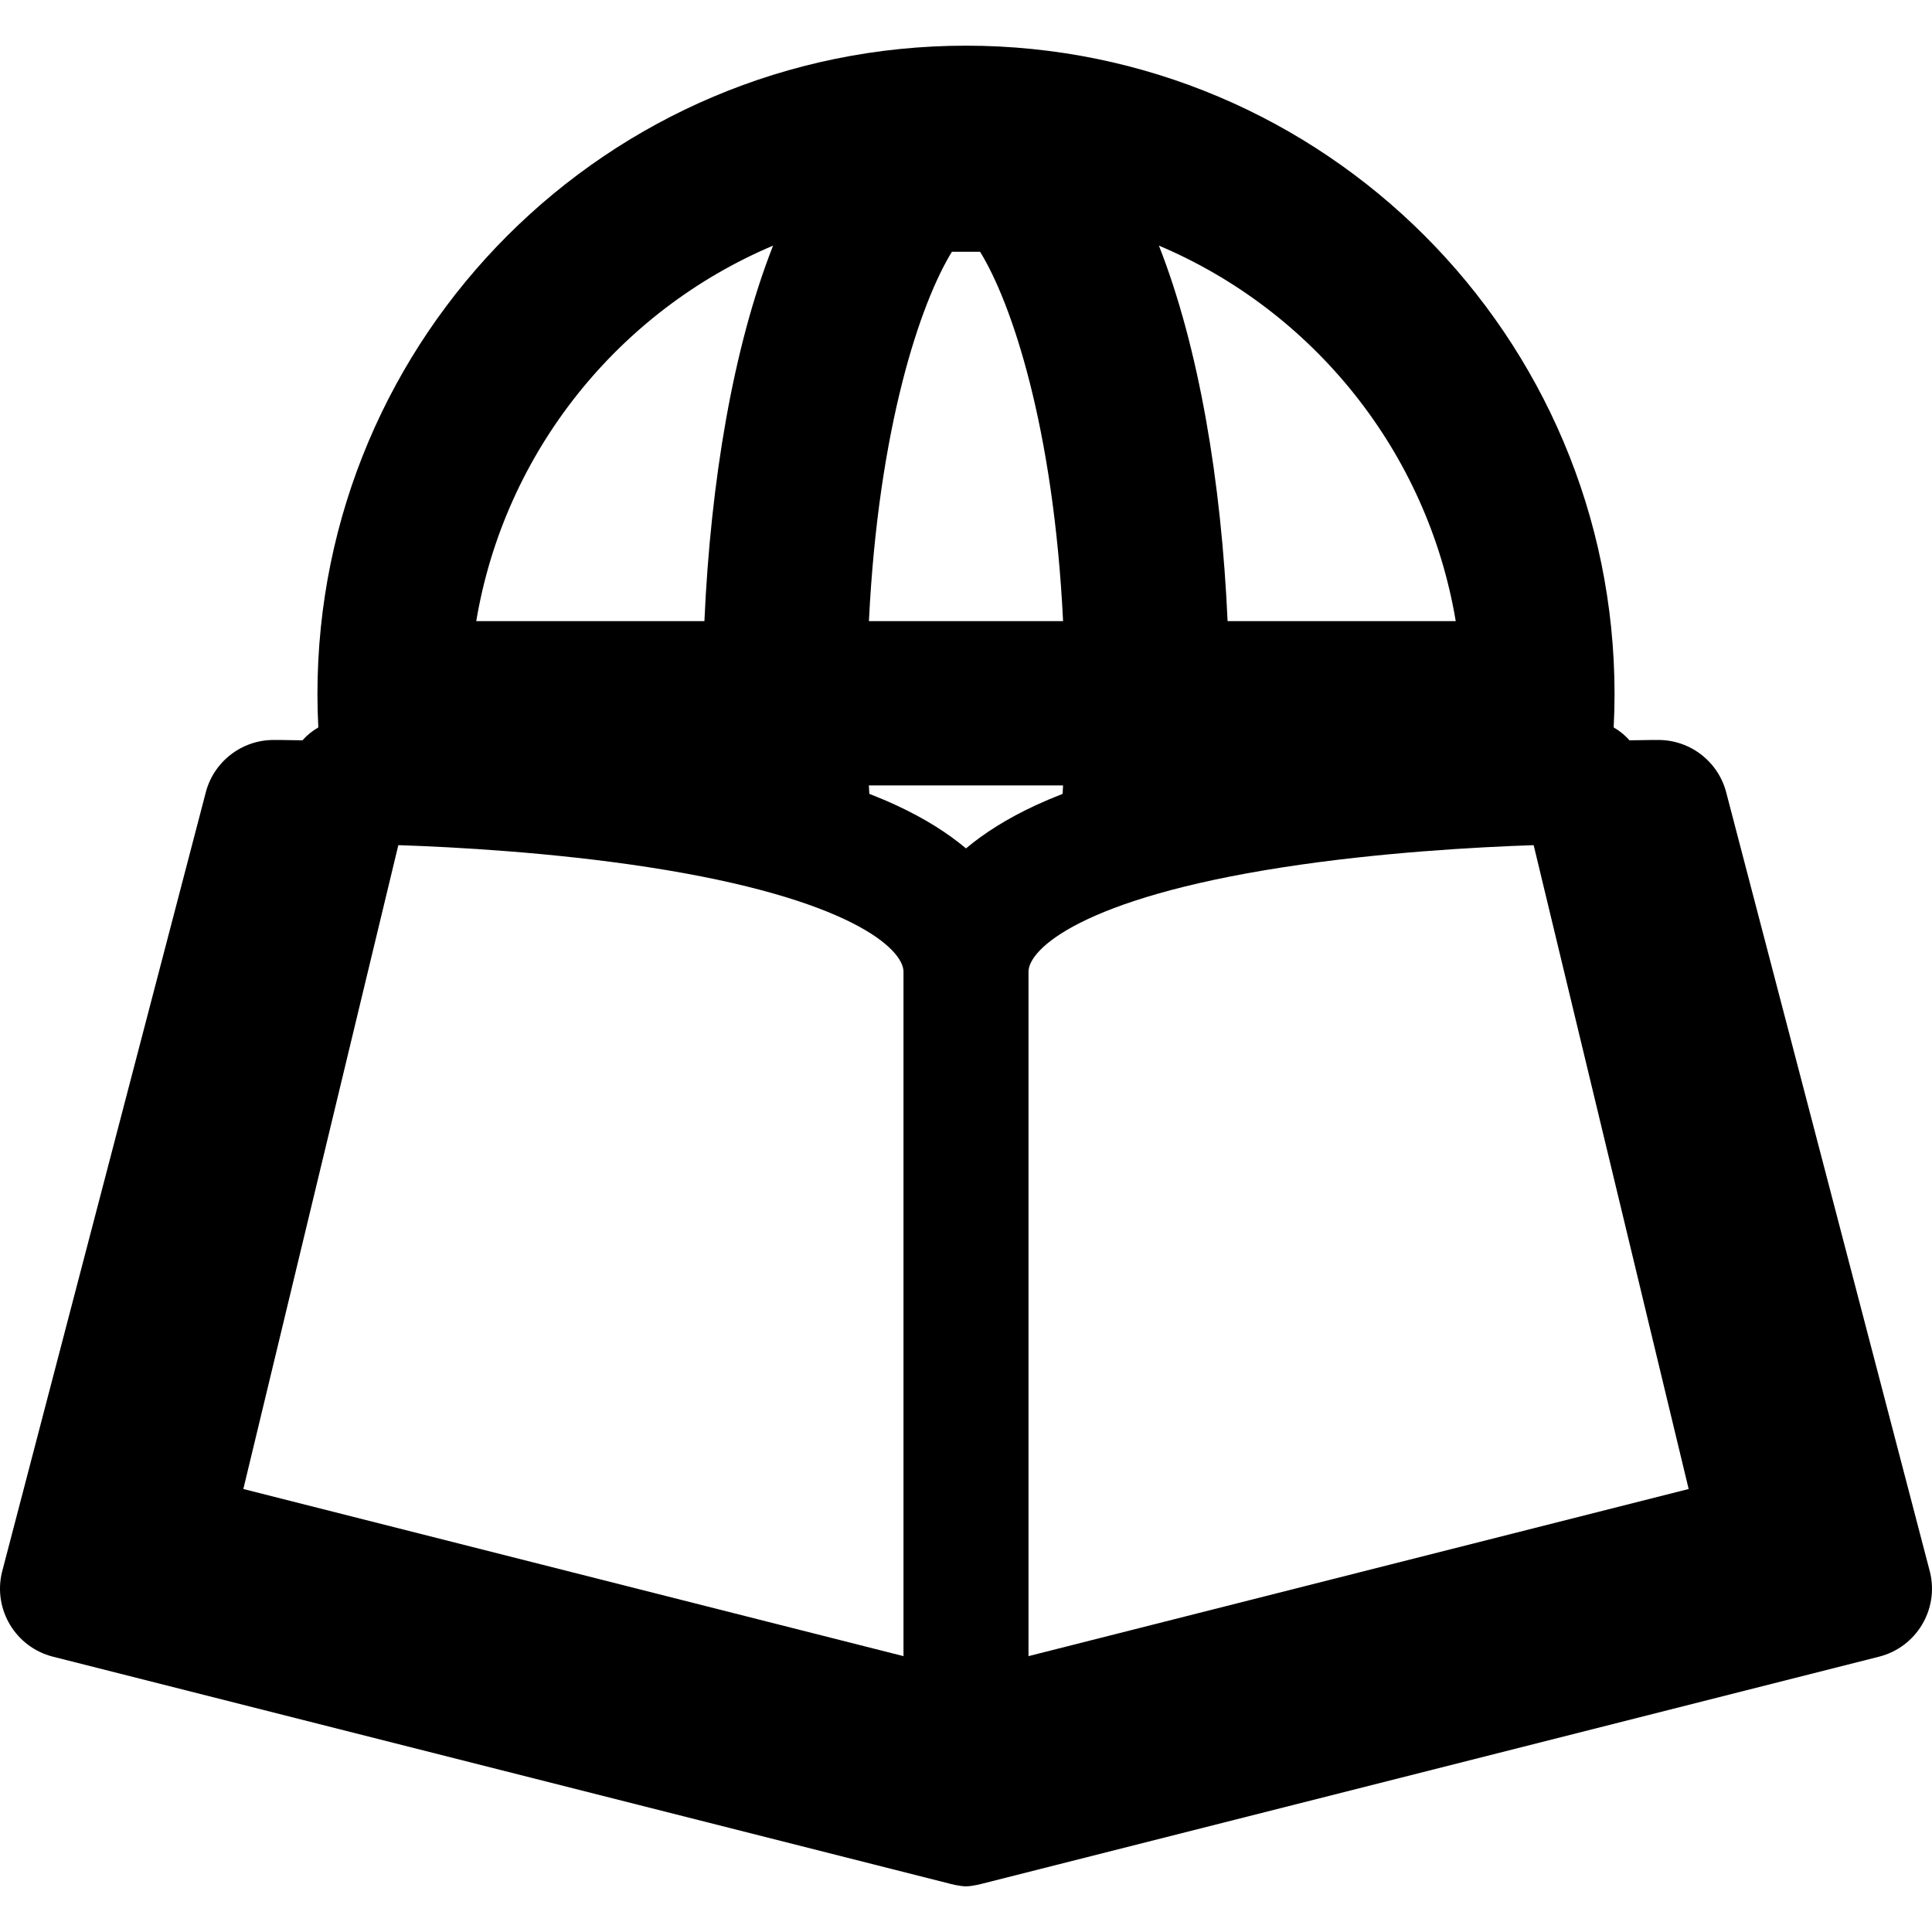
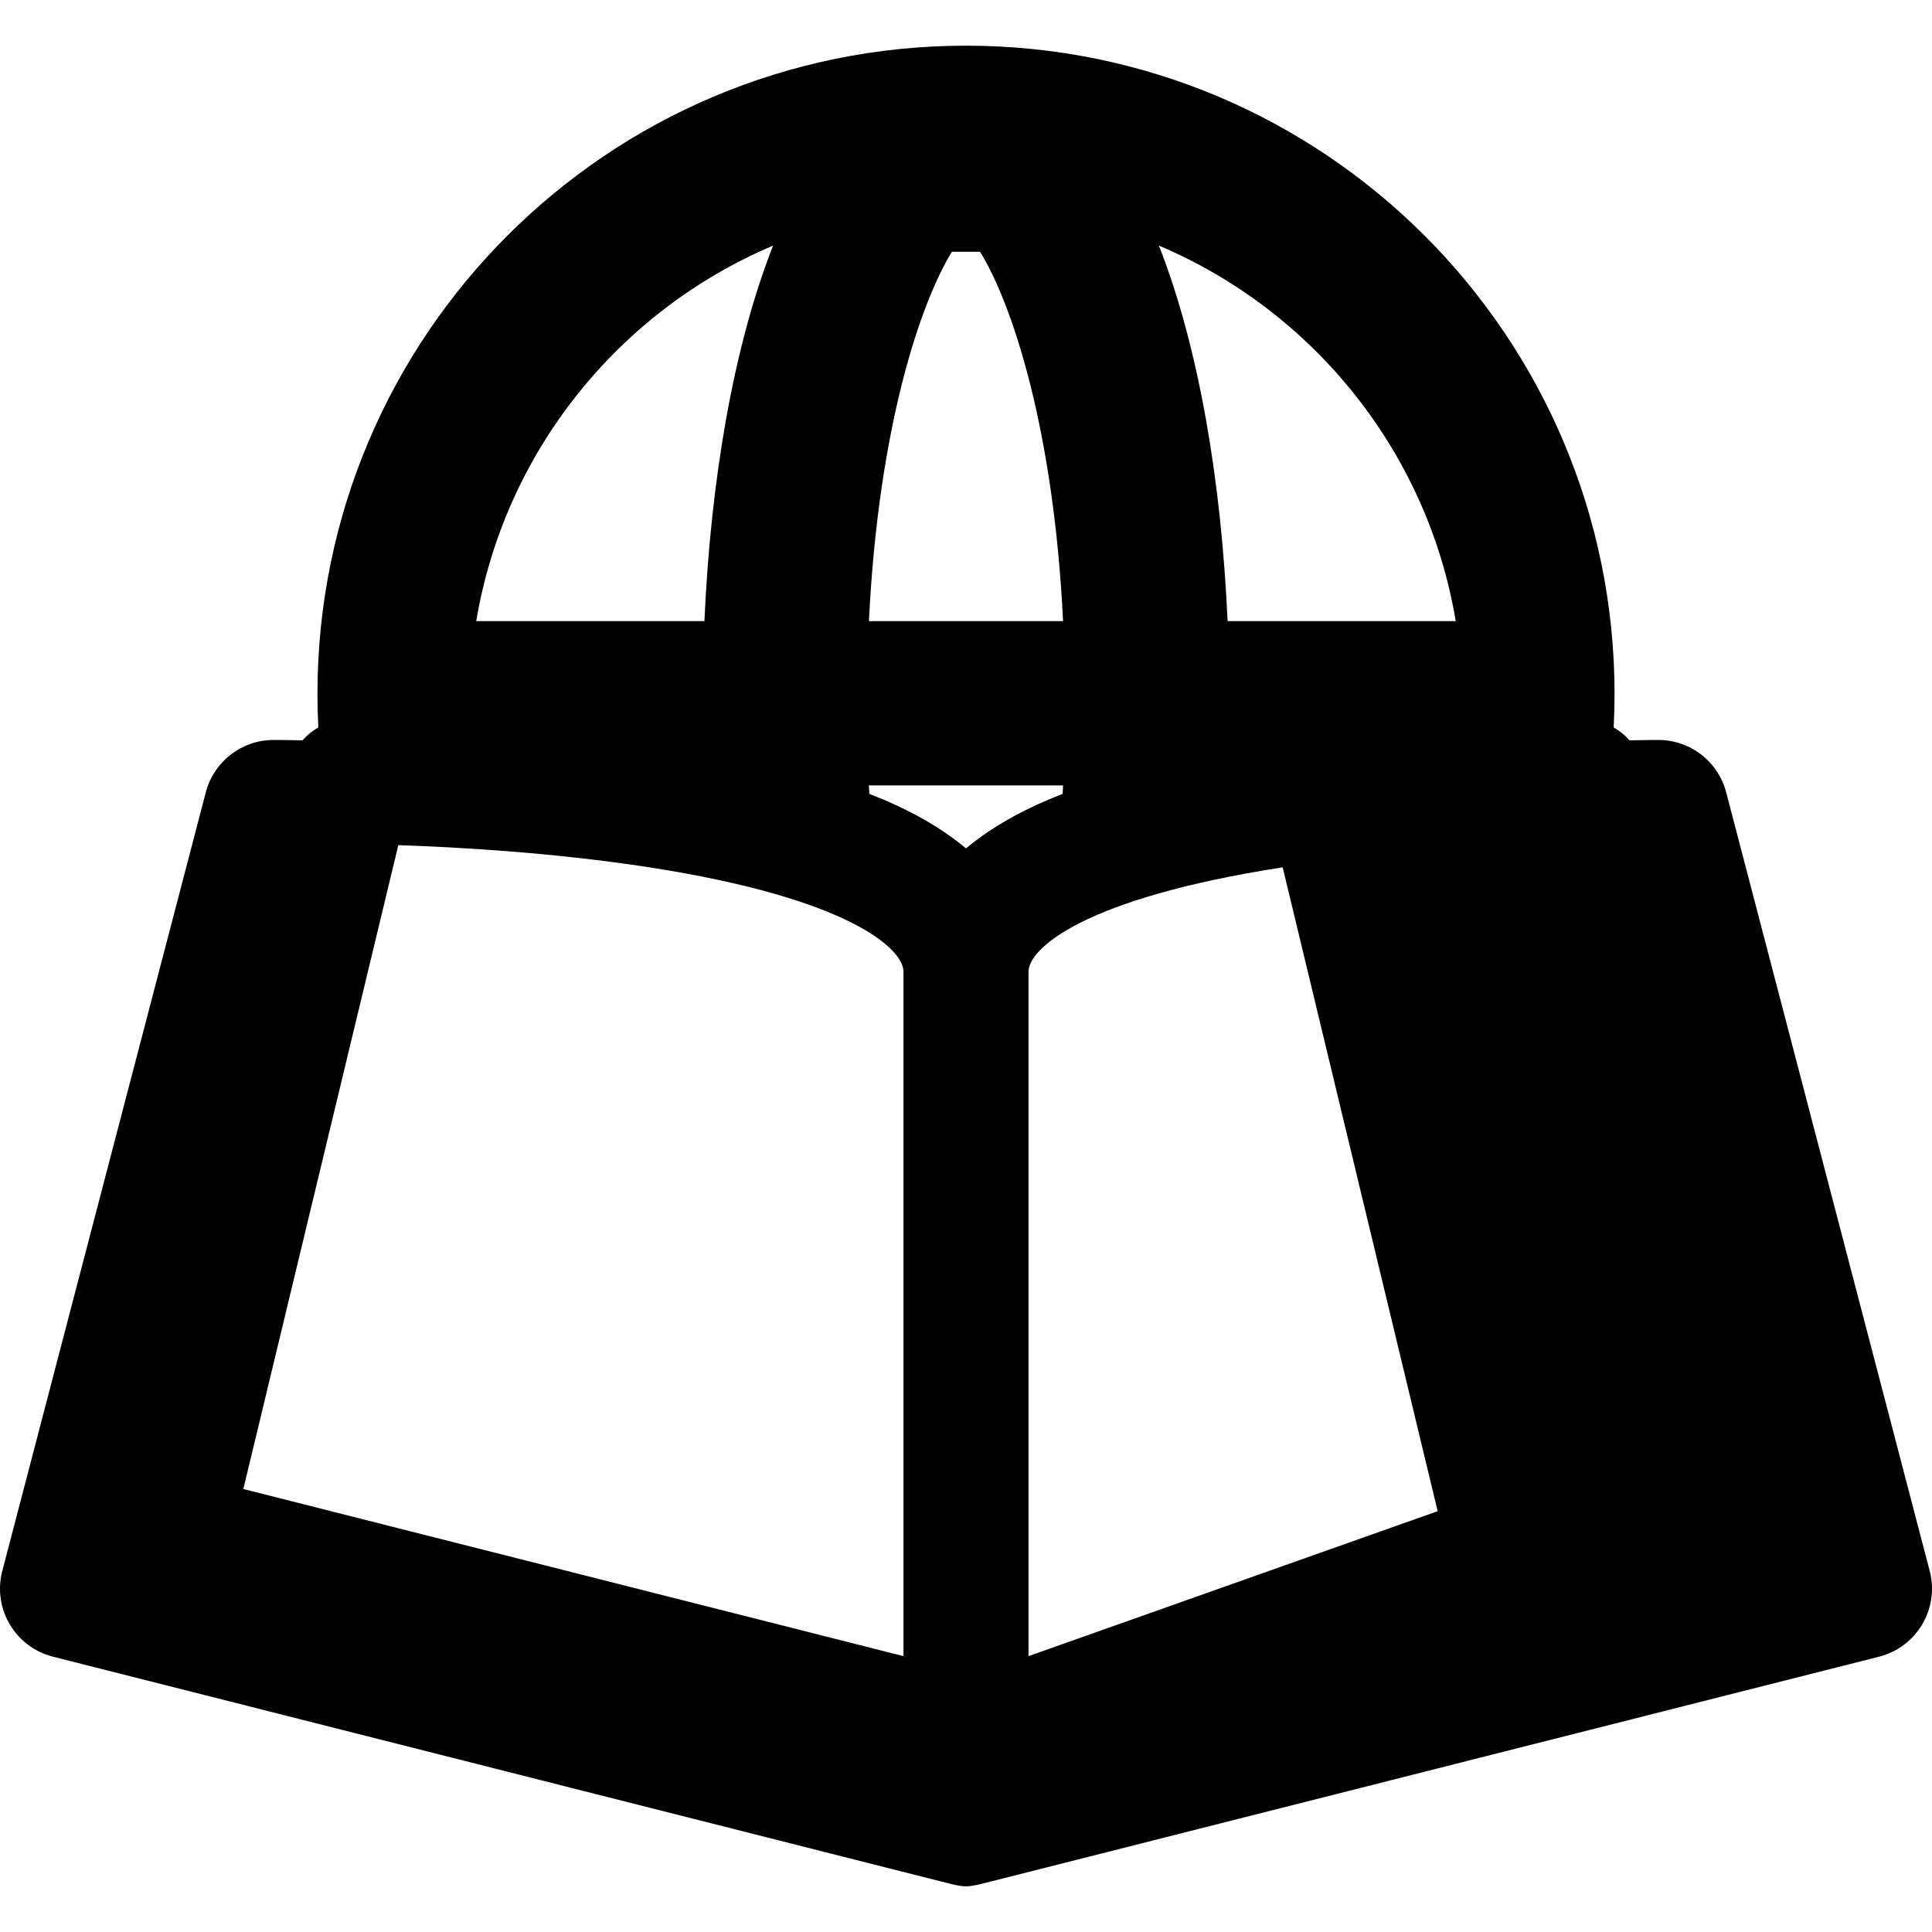
<svg xmlns="http://www.w3.org/2000/svg" fill="#000000" version="1.1" id="Capa_1" width="800px" height="800px" viewBox="0 0 440.845 440.845" xml:space="preserve">
  <g>
    <g>
-       <path d="M440.396,358.752l-46.431-177.643c-1.732-7.194-8.168-12.264-15.565-12.264c-0.381,0-2.724,0.001-6.576,0.083    c-1.033-1.178-2.259-2.166-3.613-2.944c0.127-2.51,0.199-5.032,0.199-7.574c-0.002-81.73-66.256-147.987-147.988-147.987    c-81.733,0-147.987,66.257-147.987,147.987c0,2.542,0.072,5.064,0.2,7.574c-1.355,0.778-2.58,1.767-3.613,2.944    c-3.856-0.082-6.198-0.083-6.577-0.083c-7.399,0-13.834,5.069-15.567,12.264L0.448,358.752    c-2.052,8.528,3.137,17.118,11.639,19.271l204.408,51.74l0.013,0.006c0.009,0.002,0.017,0.004,0.024,0.007    c0.378,0.095,2.43,0.646,3.891,0.646c1.46,0,3.515-0.553,3.894-0.648c0.009-0.002,0.016-0.002,0.021-0.004    c0.006-0.003,0.011-0.003,0.015-0.006l204.406-51.74C437.261,375.87,442.449,367.28,440.396,358.752z M332.172,141.728    l-52.06-0.002c-1.423-31.771-6.526-62.432-15.673-85.682C299.584,70.911,325.698,103.03,332.172,141.728z M217.209,57.446    l6.426-0.001c7.13,11.566,16.76,39.838,18.939,84.28h-44.304C200.45,97.283,210.079,69.014,217.209,57.446z M176.403,56.044    c-9.146,23.25-14.25,53.903-15.67,85.682h-52.061C115.146,103.033,141.26,70.911,176.403,56.044z M206.159,377.897L55.524,339.763    l35.368-146.917c12.853,0.43,35.02,1.635,57.004,5.021c46.087,7.105,58.264,18.713,58.264,23.856L206.159,377.897L206.159,377.897    z M220.422,193.587c-4.127-3.463-9.359-6.813-16.002-9.883c-1.911-0.881-3.938-1.733-6.054-2.563    c-0.037-0.641-0.071-1.272-0.104-1.919h44.311c-0.032,0.647-0.068,1.28-0.104,1.922c-2.111,0.827-4.138,1.68-6.047,2.56    C229.783,186.774,224.549,190.124,220.422,193.587z M234.685,377.897V221.723c0-5.129,12.12-16.706,57.996-23.815    c22.026-3.412,44.353-4.625,57.271-5.06l35.367,146.915L234.685,377.897z" />
+       <path d="M440.396,358.752l-46.431-177.643c-1.732-7.194-8.168-12.264-15.565-12.264c-0.381,0-2.724,0.001-6.576,0.083    c-1.033-1.178-2.259-2.166-3.613-2.944c0.127-2.51,0.199-5.032,0.199-7.574c-0.002-81.73-66.256-147.987-147.988-147.987    c-81.733,0-147.987,66.257-147.987,147.987c0,2.542,0.072,5.064,0.2,7.574c-1.355,0.778-2.58,1.767-3.613,2.944    c-3.856-0.082-6.198-0.083-6.577-0.083c-7.399,0-13.834,5.069-15.567,12.264L0.448,358.752    c-2.052,8.528,3.137,17.118,11.639,19.271l204.408,51.74l0.013,0.006c0.009,0.002,0.017,0.004,0.024,0.007    c0.378,0.095,2.43,0.646,3.891,0.646c1.46,0,3.515-0.553,3.894-0.648c0.009-0.002,0.016-0.002,0.021-0.004    c0.006-0.003,0.011-0.003,0.015-0.006l204.406-51.74C437.261,375.87,442.449,367.28,440.396,358.752z M332.172,141.728    l-52.06-0.002c-1.423-31.771-6.526-62.432-15.673-85.682C299.584,70.911,325.698,103.03,332.172,141.728z M217.209,57.446    l6.426-0.001c7.13,11.566,16.76,39.838,18.939,84.28h-44.304C200.45,97.283,210.079,69.014,217.209,57.446z M176.403,56.044    c-9.146,23.25-14.25,53.903-15.67,85.682h-52.061C115.146,103.033,141.26,70.911,176.403,56.044z M206.159,377.897L55.524,339.763    l35.368-146.917c12.853,0.43,35.02,1.635,57.004,5.021c46.087,7.105,58.264,18.713,58.264,23.856L206.159,377.897L206.159,377.897    z M220.422,193.587c-4.127-3.463-9.359-6.813-16.002-9.883c-1.911-0.881-3.938-1.733-6.054-2.563    c-0.037-0.641-0.071-1.272-0.104-1.919h44.311c-0.032,0.647-0.068,1.28-0.104,1.922c-2.111,0.827-4.138,1.68-6.047,2.56    C229.783,186.774,224.549,190.124,220.422,193.587z M234.685,377.897V221.723c0-5.129,12.12-16.706,57.996-23.815    l35.367,146.915L234.685,377.897z" />
    </g>
  </g>
</svg>